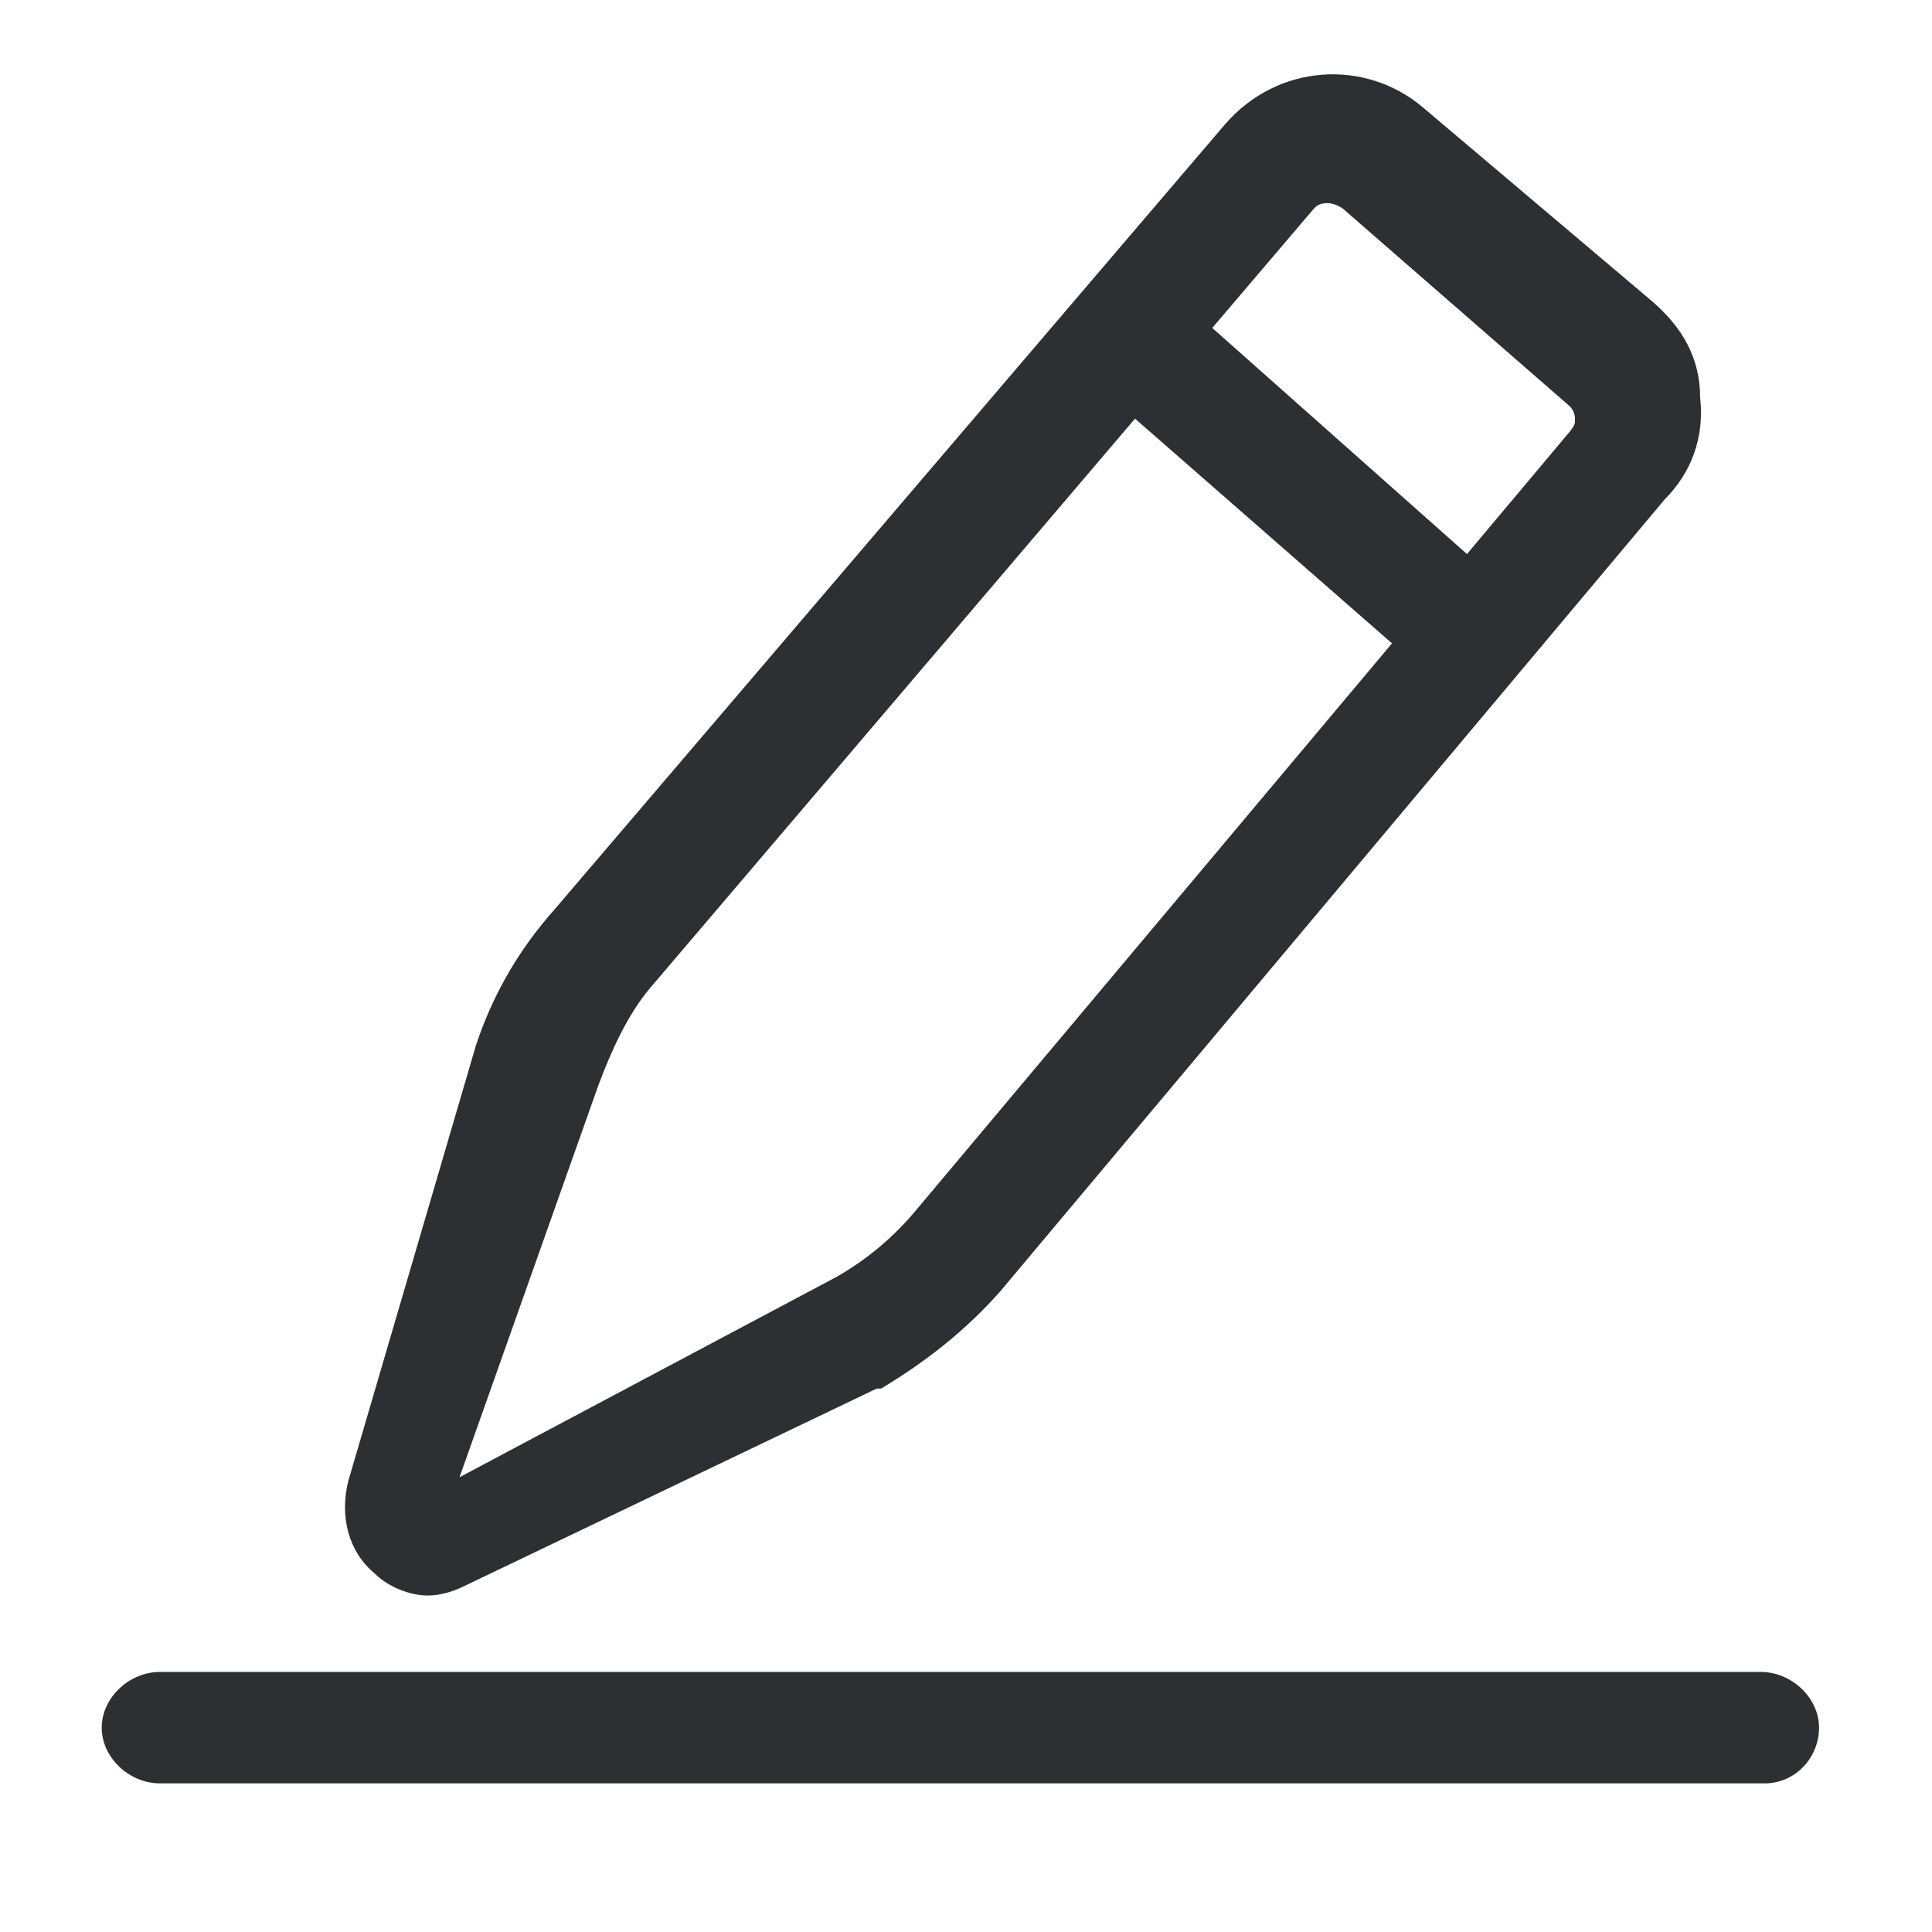
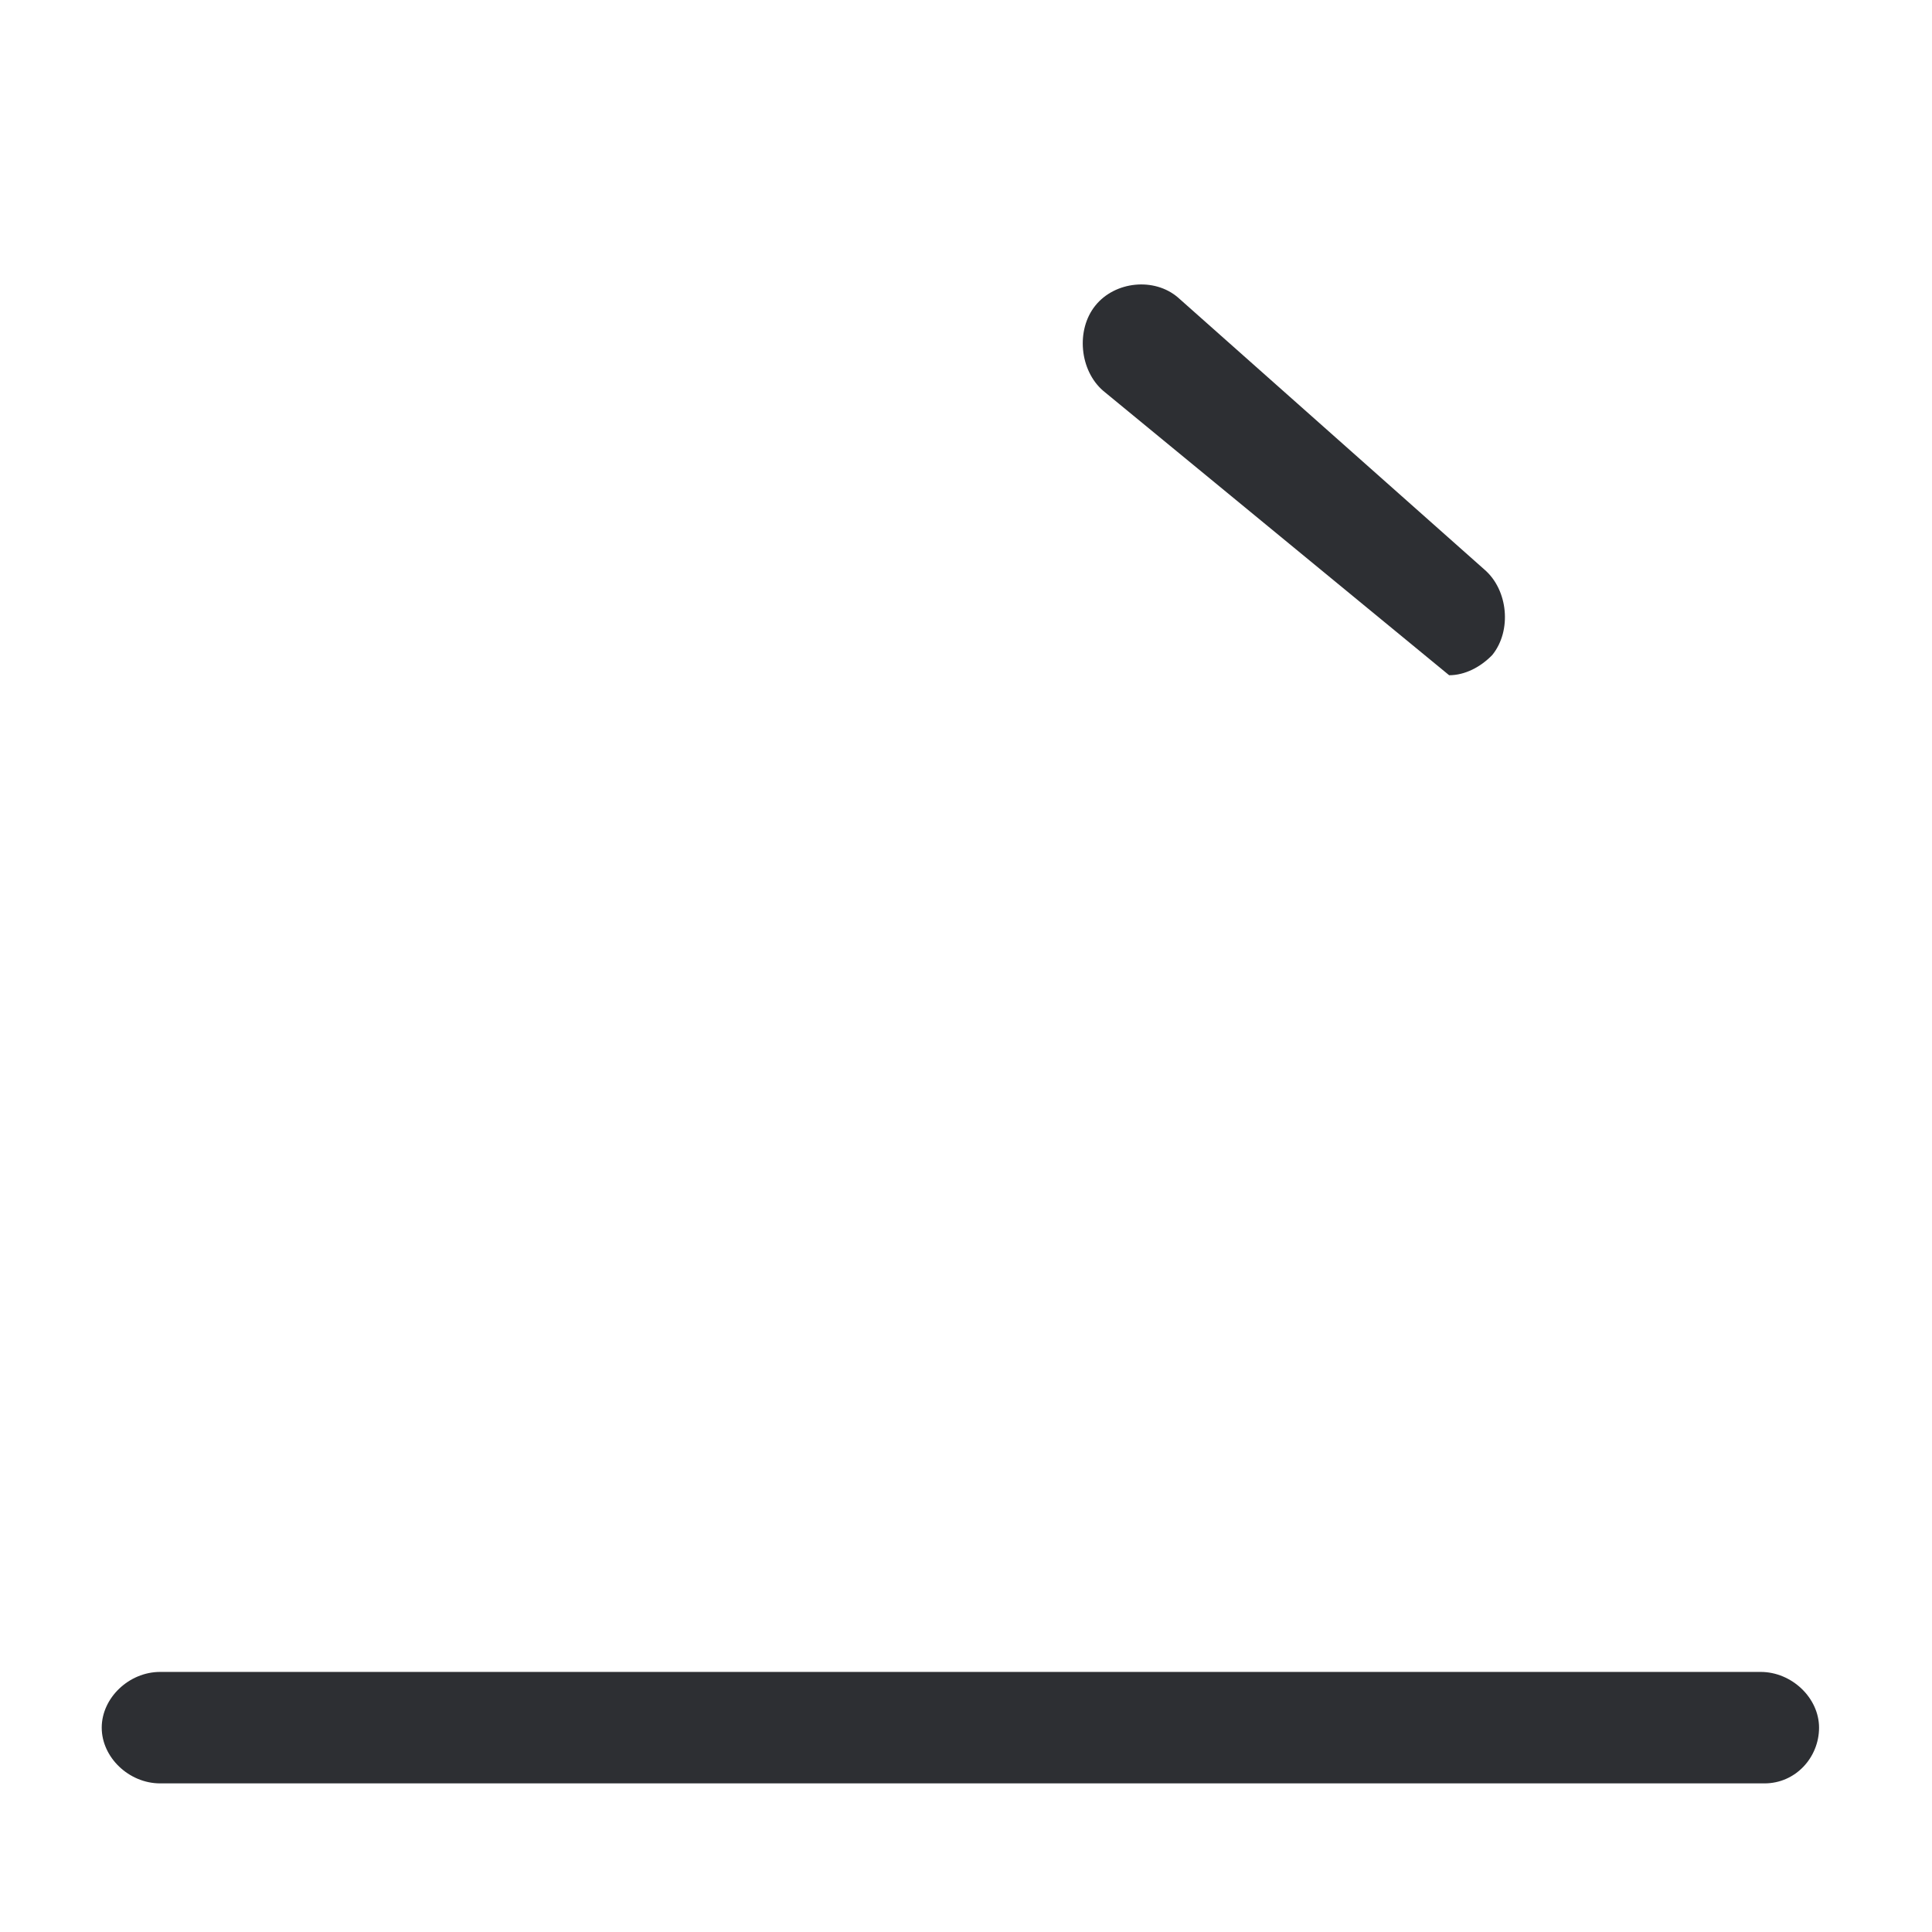
<svg xmlns="http://www.w3.org/2000/svg" width="26px" height="26px" viewBox="0 0 26 26" version="1.1">
  <title>编辑</title>
  <desc>Created with Sketch.</desc>
  <g id="编辑" stroke="none" stroke-width="1" fill="none" fill-rule="evenodd">
    <g transform="translate(1, 1)" fill="#2D2F33" fill-rule="nonzero" id="形状">
-       <path d="M22.746,23 L1.155,23 C0.735,23 0.369,22.65 0.369,22.25 C0.369,21.85 0.735,21.5 1.155,21.5 L22.694,21.5 C23.113,21.5 23.48,21.85 23.48,22.25 C23.48,22.65 23.165,23 22.746,23 Z M18.502,8.087 C18.343,8.087 18.131,8.032 17.973,7.868 L13.847,4.26 C13.529,3.987 13.476,3.44 13.741,3.112 C14.005,2.784 14.534,2.73 14.852,3.003 L18.978,6.666 C19.295,6.939 19.348,7.486 19.083,7.814 C18.925,7.978 18.713,8.087 18.502,8.087 Z" />
-       <path d="M4.754,20.472 C4.517,20.472 4.22,20.354 4.043,20.176 C3.687,19.88 3.569,19.406 3.687,18.931 L5.406,13.065 C5.643,12.354 5.998,11.761 6.472,11.228 L15.48,0.68 C16.191,-0.15 17.376,-0.209 18.146,0.443 L21.228,3.05 C21.643,3.406 21.88,3.82 21.88,4.354 C21.939,4.887 21.761,5.361 21.406,5.717 L12.457,16.383 C11.983,16.917 11.45,17.331 10.857,17.687 L10.798,17.687 L5.228,20.354 C5.109,20.413 4.931,20.472 4.754,20.472 Z M16.868,1.734 C16.809,1.734 16.747,1.74 16.688,1.8 L7.743,12.303 C7.447,12.658 7.233,13.125 7.055,13.599 L5.184,18.88 L10.261,16.182 C10.676,15.945 11.032,15.641 11.328,15.286 L20.125,4.809 C20.201,4.711 20.195,4.707 20.195,4.615 C20.195,4.615 20.188,4.528 20.125,4.467 L17.063,1.8 C16.998,1.76 16.927,1.734 16.868,1.734 Z" />
+       <path d="M22.746,23 L1.155,23 C0.735,23 0.369,22.65 0.369,22.25 C0.369,21.85 0.735,21.5 1.155,21.5 L22.694,21.5 C23.113,21.5 23.48,21.85 23.48,22.25 C23.48,22.65 23.165,23 22.746,23 Z M18.502,8.087 L13.847,4.26 C13.529,3.987 13.476,3.44 13.741,3.112 C14.005,2.784 14.534,2.73 14.852,3.003 L18.978,6.666 C19.295,6.939 19.348,7.486 19.083,7.814 C18.925,7.978 18.713,8.087 18.502,8.087 Z" />
    </g>
  </g>
</svg>